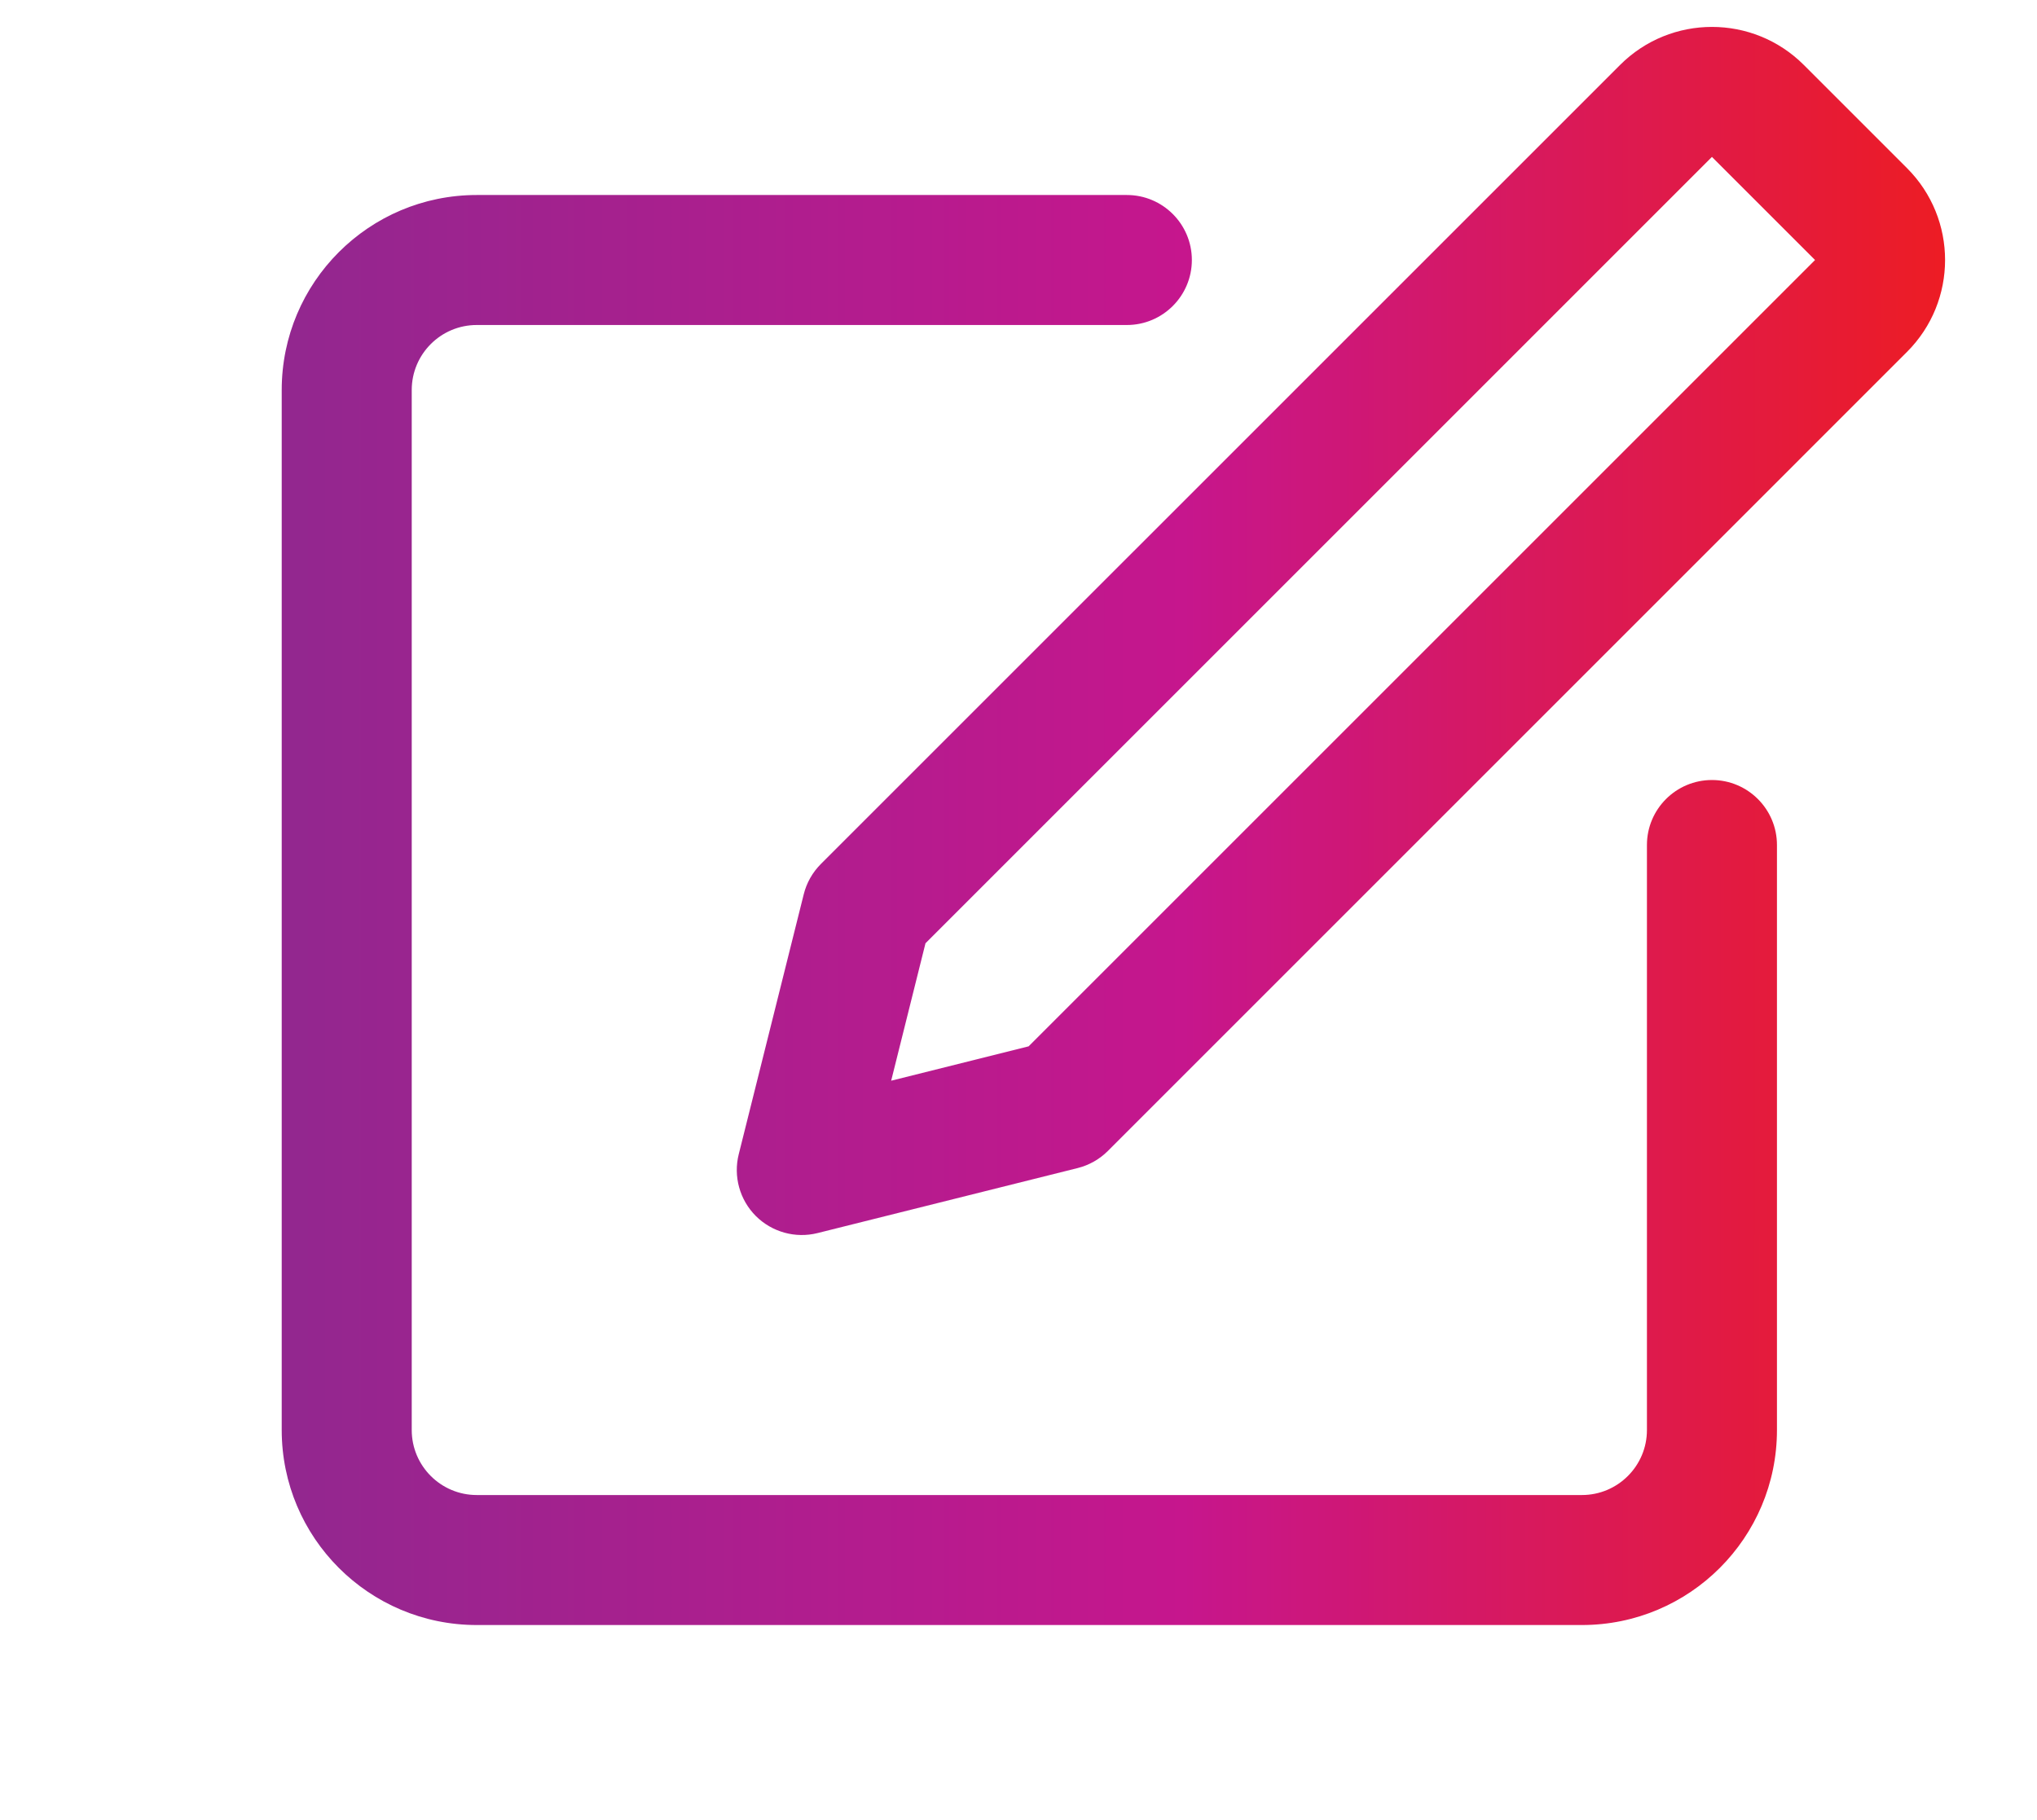
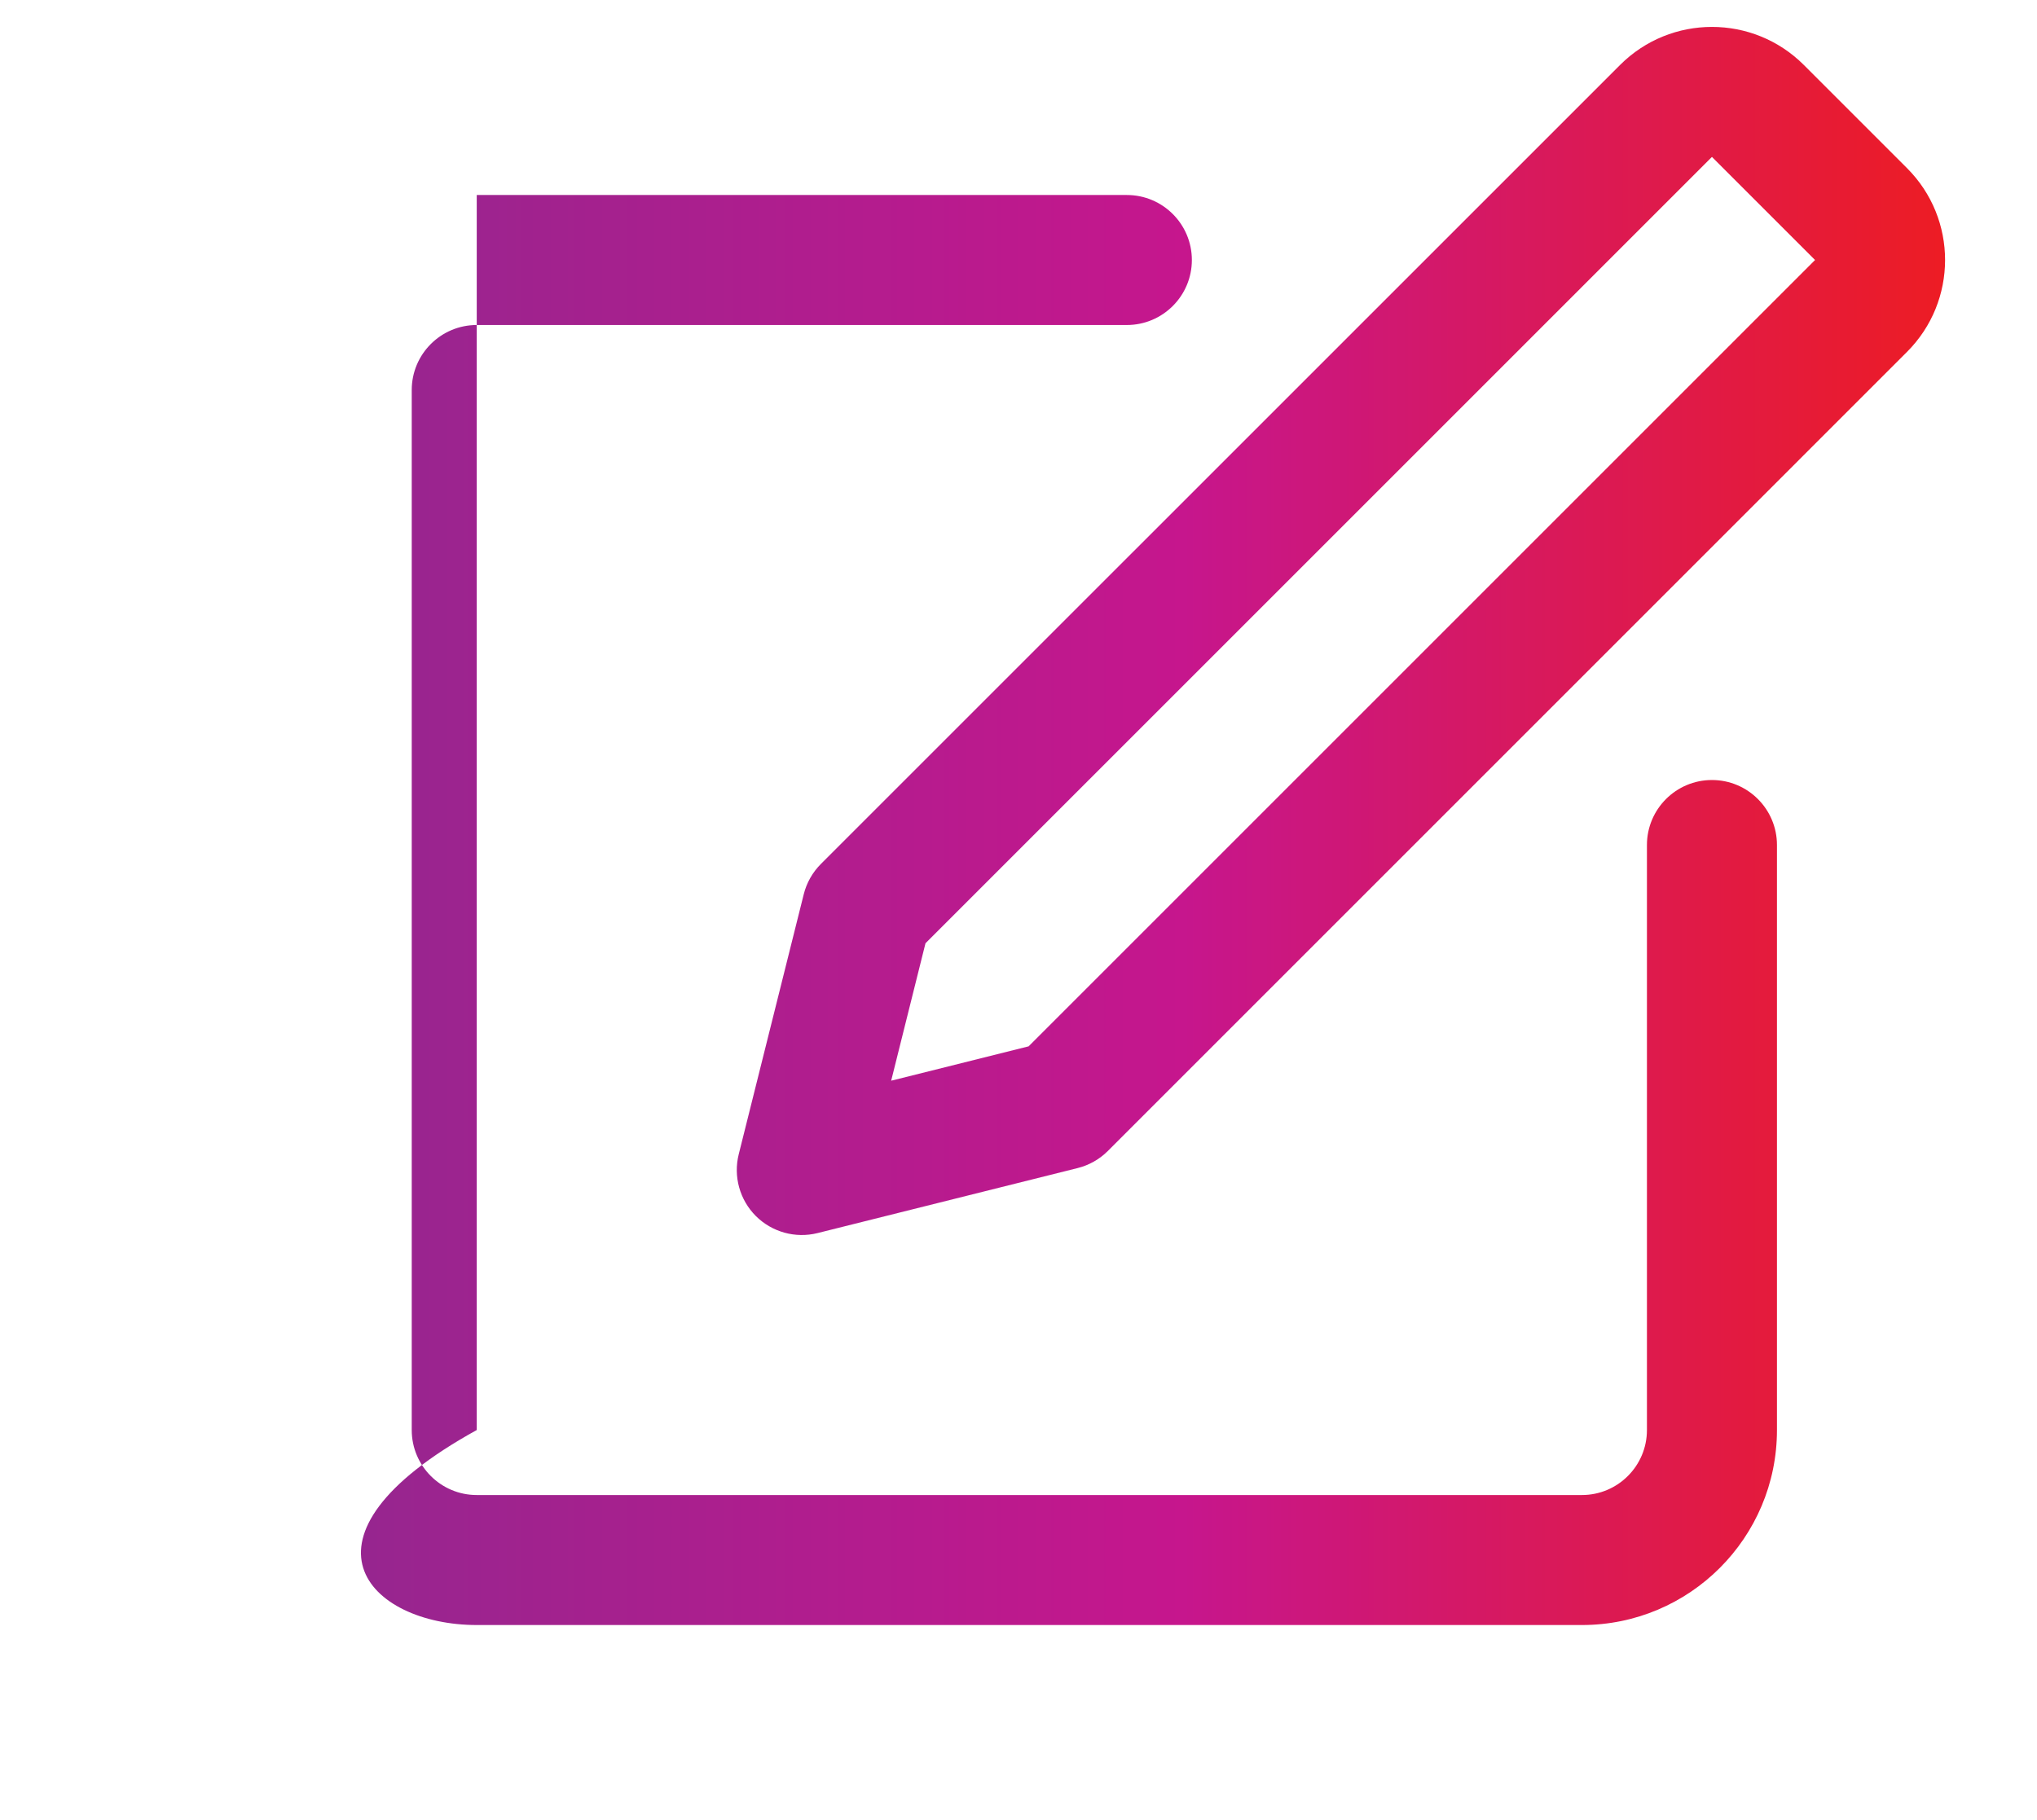
<svg xmlns="http://www.w3.org/2000/svg" width="47" height="42" viewBox="0 0 47 42" fill="none">
-   <path fill-rule="evenodd" clip-rule="evenodd" d="M41.621 1.5C40.45 0.328 38.55 0.328 37.379 1.5L18.939 19.939C18.747 20.132 18.611 20.372 18.545 20.636L17.045 26.636C16.917 27.147 17.067 27.688 17.439 28.061C17.812 28.433 18.353 28.583 18.864 28.455L24.864 26.955C25.128 26.889 25.368 26.753 25.561 26.561L44 8.121C45.172 6.95 45.172 5.05 44 3.879L41.621 1.5ZM20.562 24.939L21.354 21.767L39.5 3.621L41.879 6L23.733 24.146L20.562 24.939ZM11 4.5C8.515 4.5 6.5 6.515 6.5 9V33C6.5 35.485 8.515 37.5 11 37.5H36.5C38.985 37.5 41 35.485 41 33V19.5C41 18.672 40.328 18 39.5 18C38.672 18 38 18.672 38 19.5V33C38 33.828 37.328 34.5 36.5 34.5H11C10.172 34.5 9.5 33.828 9.5 33V9C9.5 8.172 10.172 7.5 11 7.5H26C26.828 7.5 27.5 6.828 27.5 6C27.5 5.172 26.828 4.5 26 4.5H11Z" fill="url(#paint0_linear_625_11575)" />
+   <path fill-rule="evenodd" clip-rule="evenodd" d="M41.621 1.5C40.45 0.328 38.55 0.328 37.379 1.5L18.939 19.939C18.747 20.132 18.611 20.372 18.545 20.636L17.045 26.636C16.917 27.147 17.067 27.688 17.439 28.061C17.812 28.433 18.353 28.583 18.864 28.455L24.864 26.955C25.128 26.889 25.368 26.753 25.561 26.561L44 8.121C45.172 6.95 45.172 5.05 44 3.879L41.621 1.5ZM20.562 24.939L21.354 21.767L39.5 3.621L41.879 6L23.733 24.146L20.562 24.939ZM11 4.5V33C6.5 35.485 8.515 37.5 11 37.5H36.5C38.985 37.5 41 35.485 41 33V19.5C41 18.672 40.328 18 39.5 18C38.672 18 38 18.672 38 19.5V33C38 33.828 37.328 34.5 36.5 34.5H11C10.172 34.5 9.5 33.828 9.5 33V9C9.5 8.172 10.172 7.5 11 7.5H26C26.828 7.5 27.5 6.828 27.5 6C27.5 5.172 26.828 4.5 26 4.5H11Z" fill="url(#paint0_linear_625_11575)" />
  <defs>
    <linearGradient id="paint0_linear_625_11575" x1="6.5" y1="18.937" x2="44.879" y2="18.937" gradientUnits="userSpaceOnUse">
      <stop stop-color="#92278F" />
      <stop offset="0.542" stop-color="#C6168D" />
      <stop offset="1" stop-color="#ED1C24" />
    </linearGradient>
  </defs>
</svg>